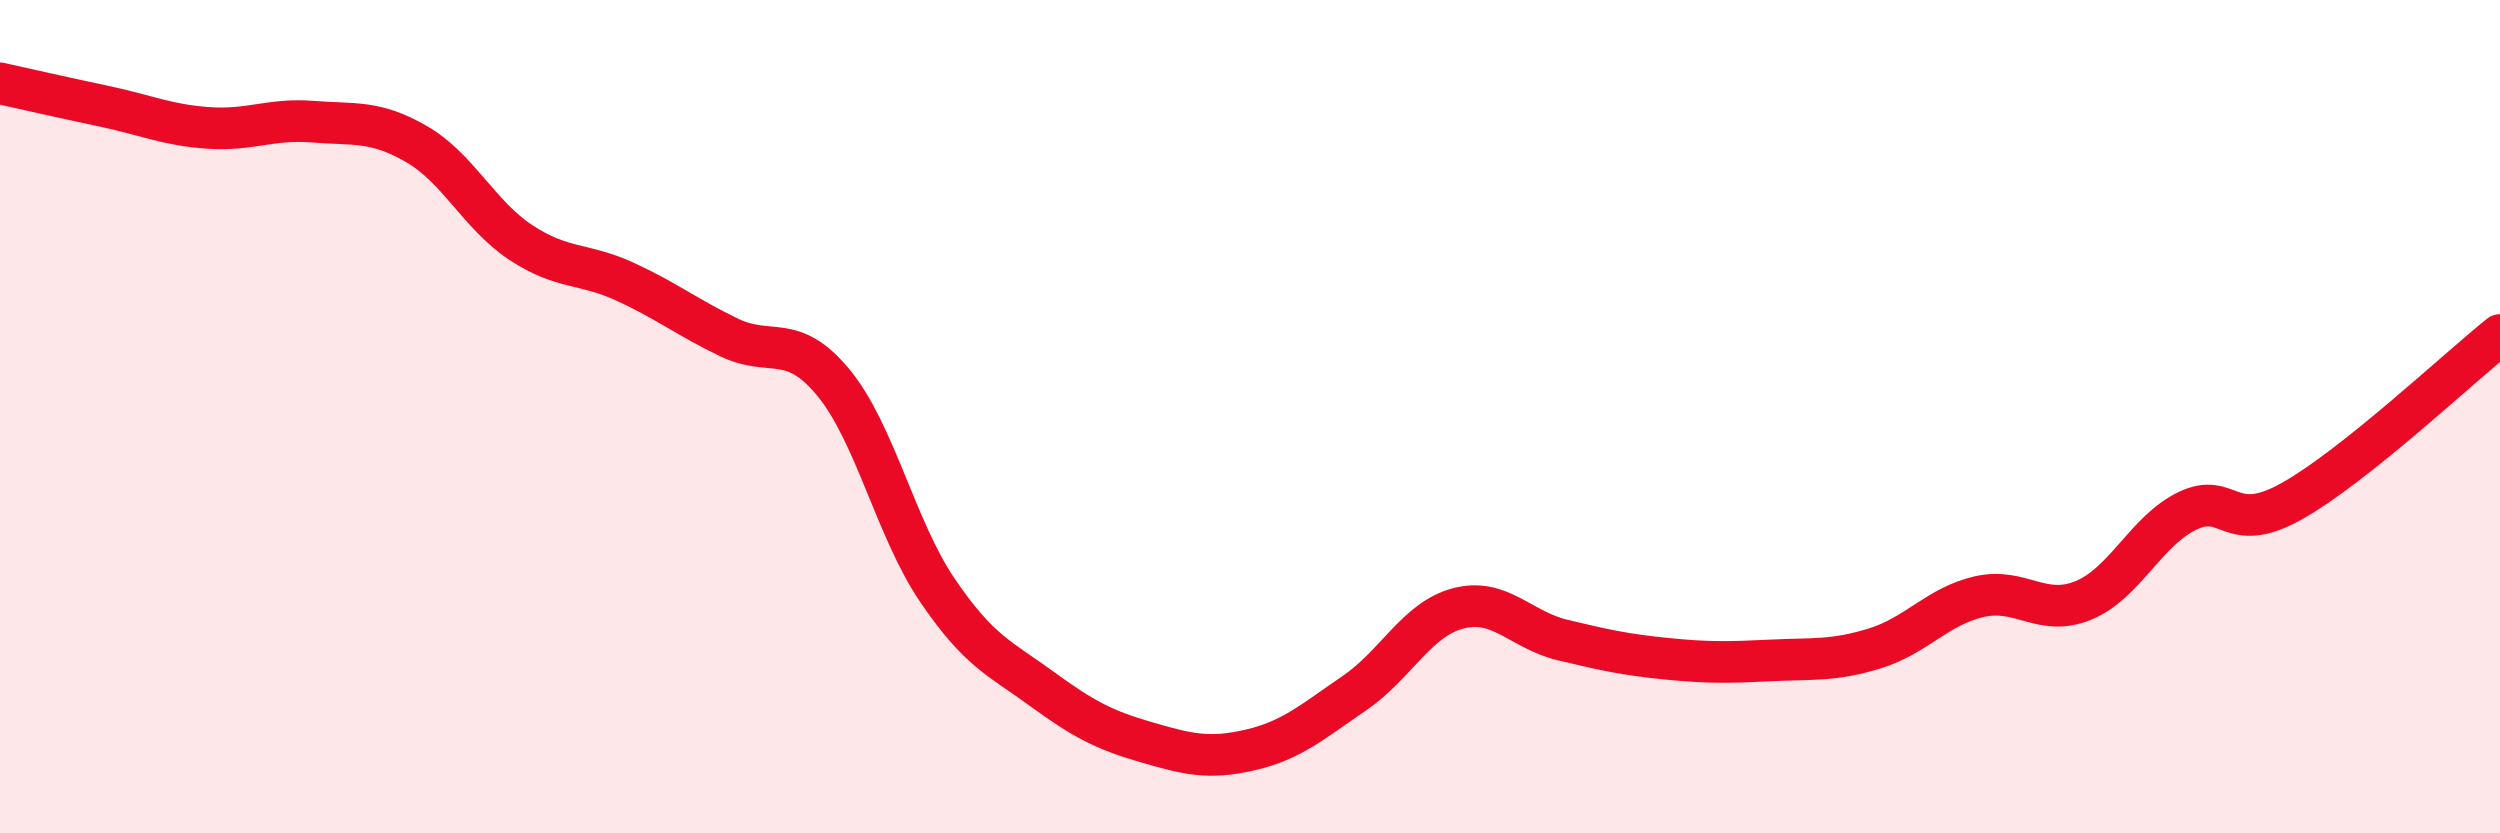
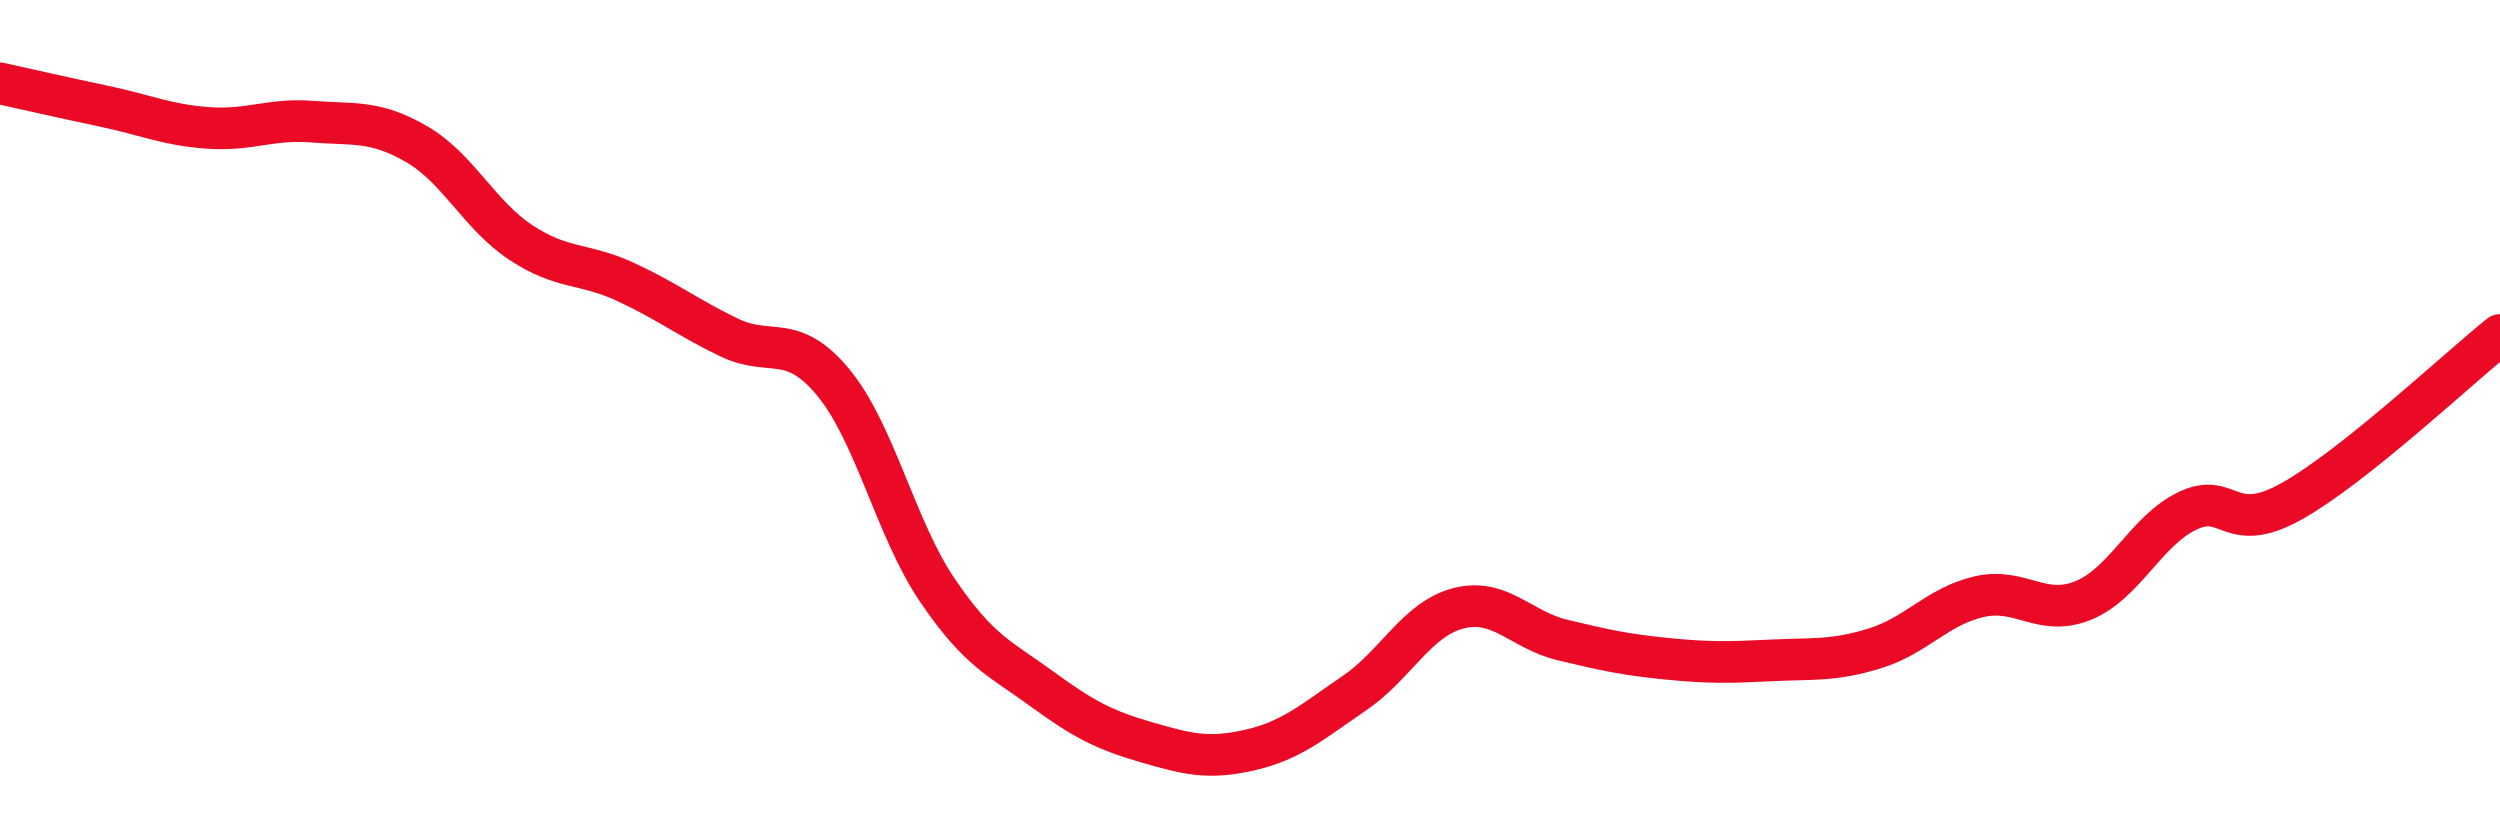
<svg xmlns="http://www.w3.org/2000/svg" width="60" height="20" viewBox="0 0 60 20">
-   <path d="M 0,2 C 0.5,2.11 1.5,2.34 2.5,2.55 C 3.5,2.76 4,3 5,3.07 C 6,3.14 6.5,2.84 7.5,2.92 C 8.5,3 9,2.88 10,3.46 C 11,4.04 11.5,5.16 12.5,5.82 C 13.5,6.48 14,6.3 15,6.76 C 16,7.22 16.5,7.62 17.5,8.1 C 18.5,8.58 19,7.97 20,9.18 C 21,10.39 21.5,12.7 22.5,14.17 C 23.5,15.64 24,15.8 25,16.53 C 26,17.26 26.5,17.52 27.5,17.81 C 28.5,18.1 29,18.23 30,18 C 31,17.77 31.5,17.32 32.5,16.64 C 33.5,15.96 34,14.86 35,14.6 C 36,14.34 36.5,15.12 37.5,15.36 C 38.5,15.6 39,15.71 40,15.81 C 41,15.91 41.5,15.9 42.5,15.85 C 43.5,15.8 44,15.87 45,15.56 C 46,15.25 46.5,14.55 47.5,14.32 C 48.5,14.09 49,14.82 50,14.41 C 51,14 51.5,12.74 52.5,12.26 C 53.5,11.78 53.5,12.87 55,12.03 C 56.5,11.19 59,8.84 60,8.04L60 20L0 20Z" fill="#EB0A25" opacity="0.1" stroke-linecap="round" stroke-linejoin="round" />
  <path d="M 0,2 C 0.5,2.11 1.5,2.34 2.5,2.55 C 3.5,2.76 4,3 5,3.07 C 6,3.14 6.5,2.84 7.5,2.92 C 8.5,3 9,2.88 10,3.46 C 11,4.04 11.5,5.16 12.5,5.82 C 13.5,6.48 14,6.3 15,6.76 C 16,7.22 16.5,7.62 17.5,8.1 C 18.5,8.58 19,7.97 20,9.18 C 21,10.39 21.5,12.7 22.5,14.17 C 23.5,15.64 24,15.8 25,16.53 C 26,17.26 26.5,17.52 27.5,17.81 C 28.5,18.1 29,18.23 30,18 C 31,17.77 31.5,17.32 32.5,16.64 C 33.5,15.96 34,14.86 35,14.6 C 36,14.34 36.5,15.12 37.5,15.36 C 38.5,15.6 39,15.71 40,15.81 C 41,15.91 41.5,15.9 42.5,15.85 C 43.5,15.8 44,15.87 45,15.56 C 46,15.25 46.5,14.55 47.5,14.32 C 48.5,14.09 49,14.82 50,14.41 C 51,14 51.5,12.74 52.5,12.26 C 53.5,11.78 53.5,12.87 55,12.03 C 56.5,11.19 59,8.84 60,8.04" stroke="#EB0A25" stroke-width="1" fill="none" stroke-linecap="round" stroke-linejoin="round" />
</svg>